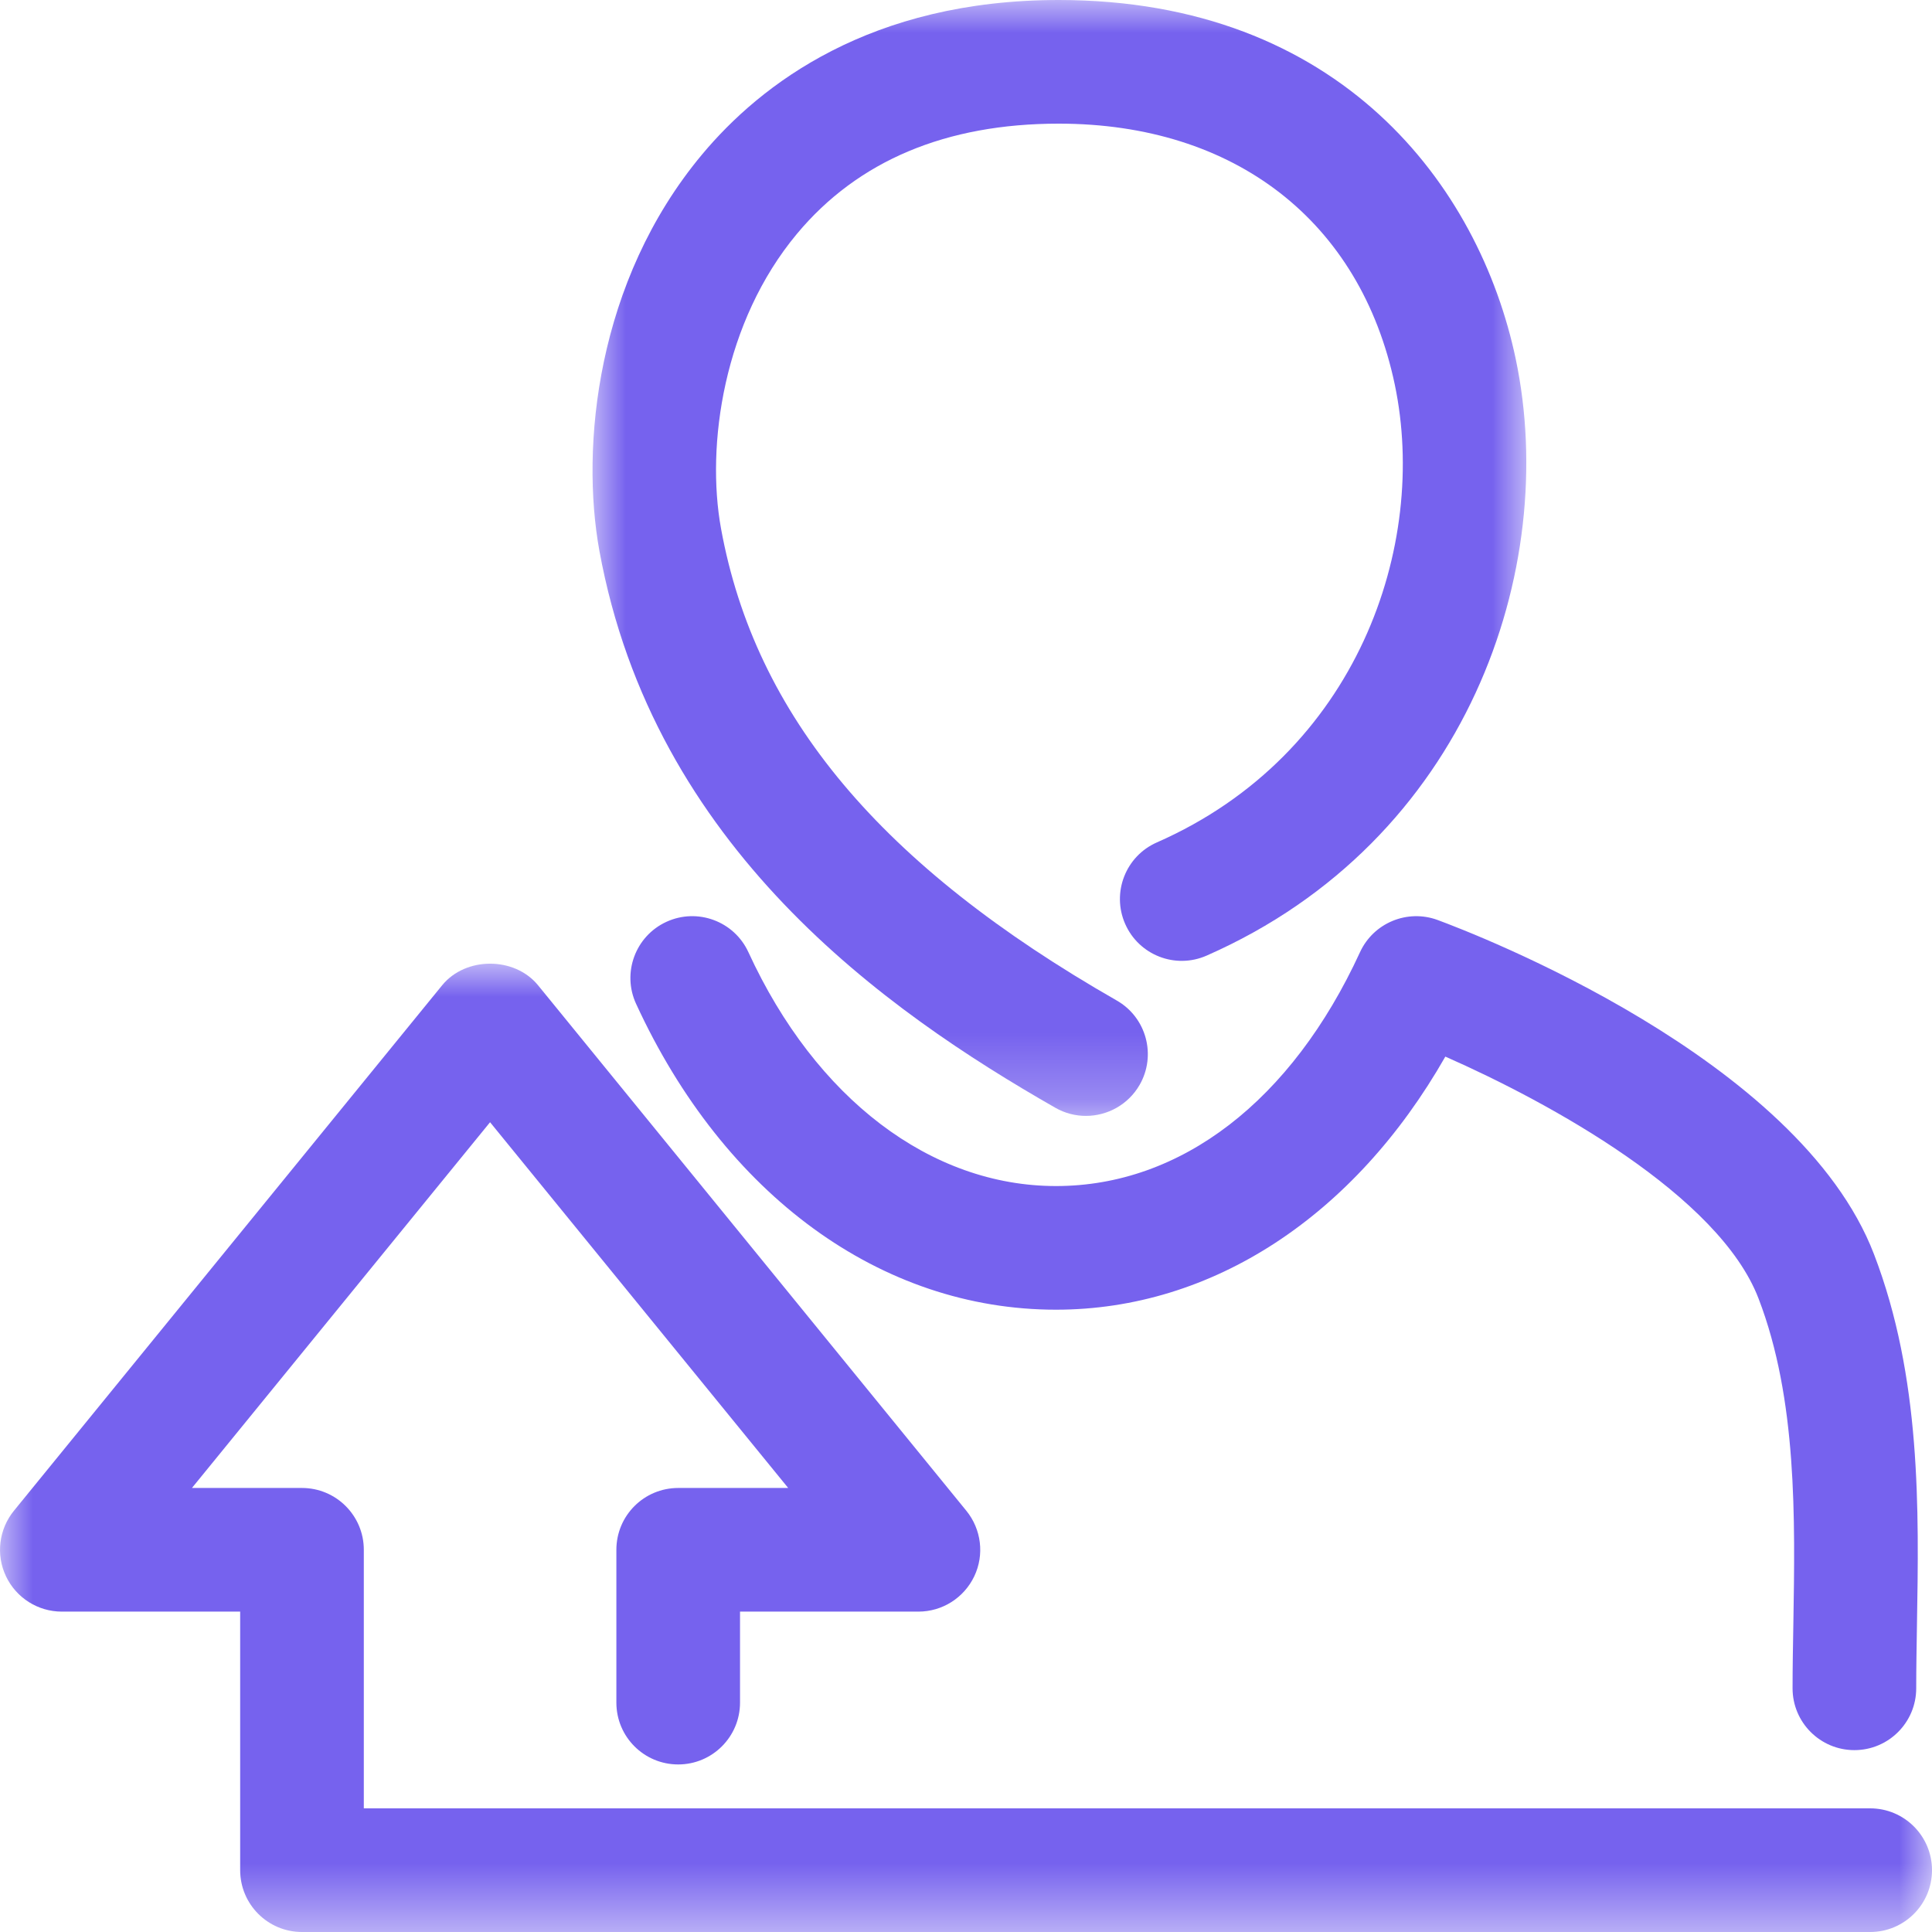
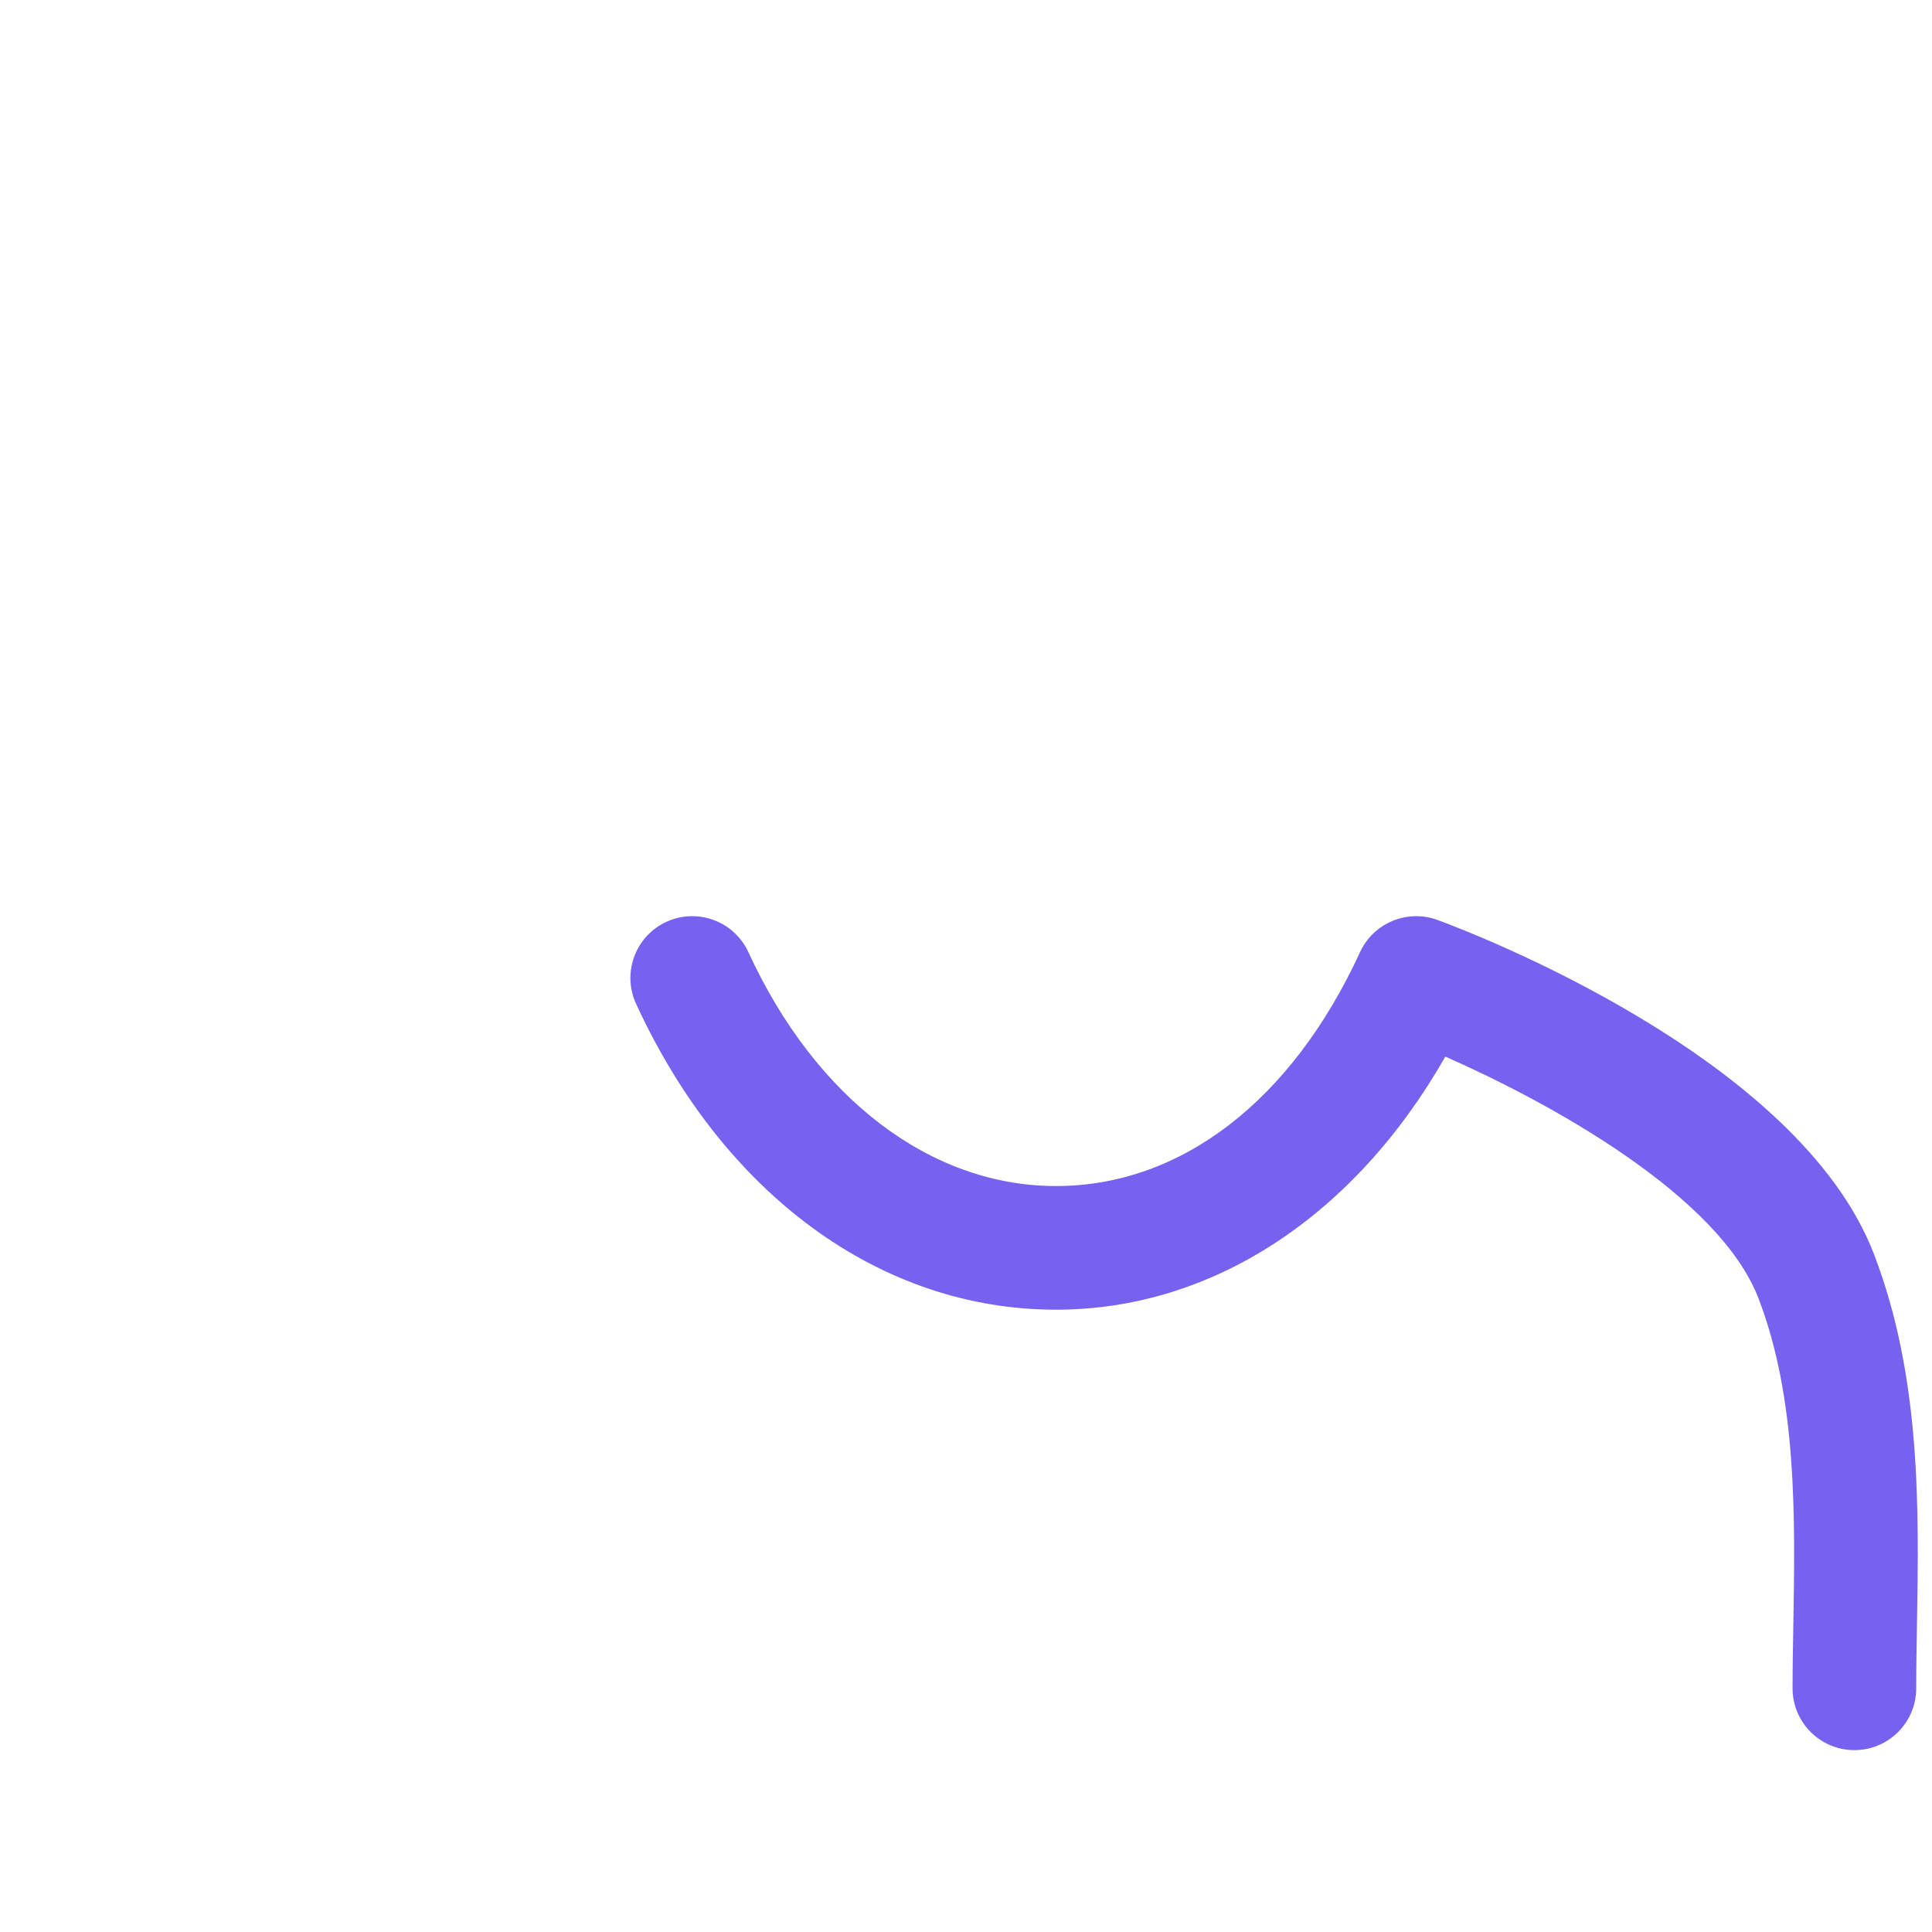
<svg xmlns="http://www.w3.org/2000/svg" xmlns:xlink="http://www.w3.org/1999/xlink" width="29px" height="29px" viewBox="0 0 29 29" version="1.1">
  <title>98965BA1-DCAF-4B51-A793-657E38EE9B4A</title>
  <defs>
-     <polygon id="path-1" points="0 0 14.016 0 14.016 16.75 0 16.75" />
-     <polygon id="path-3" points="0 0 29 0 29 14.535 0 14.535" />
-   </defs>
+     </defs>
  <g id="Retail-Marketing-Analytics" stroke="none" stroke-width="1" fill="none" fill-rule="evenodd">
    <g id="Retail-Marketing-Analytics-tabs" transform="translate(-431, -909)">
      <g id="Group-14" transform="translate(431, 906)">
        <g id="buyer" transform="translate(0, 3)">
          <g id="Group-3" transform="translate(8.894, 0)">
            <mask id="mask-2" fill="white">
              <use xlink:href="#path-1" />
            </mask>
            <g id="Clip-2" />
-             <path d="M7.406,16.75 C7.25,16.75 7.092,16.711 6.947,16.628 C4.398,15.171 0.916,12.72 0.103,8.267 C-0.18,6.713 0.054,4.224 1.644,2.319 C2.527,1.261 4.173,-0 6.998,-0 C11.221,-0 13.31,2.784 13.858,5.39 C14.519,8.535 13.137,12.621 9.218,14.344 C8.748,14.551 8.201,14.337 7.995,13.868 C7.789,13.399 8.002,12.851 8.471,12.645 C11.485,11.32 12.548,8.184 12.042,5.772 C11.526,3.32 9.641,1.856 6.998,1.856 C5.306,1.856 3.984,2.412 3.069,3.509 C1.966,4.831 1.701,6.684 1.929,7.935 C2.442,10.743 4.329,12.994 7.867,15.017 C8.313,15.271 8.467,15.838 8.213,16.283 C8.041,16.582 7.728,16.75 7.406,16.75" id="Fill-1" fill="#7662EE" mask="url(#mask-2)" />
          </g>
          <path d="M27.835,26.27 C27.322,26.27 26.907,25.854 26.907,25.342 C26.907,25.03 26.913,24.705 26.919,24.37 C26.945,22.791 26.977,21.001 26.397,19.493 C25.804,17.942 23.253,16.546 21.695,15.86 C20.33,18.255 18.195,19.659 15.851,19.659 C13.226,19.659 10.87,17.942 9.548,15.068 C9.333,14.602 9.538,14.051 10.003,13.837 C10.469,13.623 11.02,13.827 11.234,14.293 C12.244,16.49 13.971,17.803 15.851,17.803 C17.726,17.803 19.389,16.523 20.414,14.293 C20.617,13.852 21.125,13.643 21.578,13.809 C22.13,14.013 27.002,15.88 28.13,18.828 C28.838,20.672 28.804,22.653 28.774,24.402 C28.769,24.725 28.763,25.04 28.763,25.342 C28.763,25.854 28.348,26.27 27.835,26.27" id="Fill-4" fill="#7662EE" />
          <g id="Group-8" transform="translate(0, 14.465)">
            <mask id="mask-4" fill="white">
              <use xlink:href="#path-3" />
            </mask>
            <g id="Clip-7" />
            <path d="M28.072,14.535 L4.533,14.535 C4.02,14.535 3.605,14.119 3.605,13.607 L3.605,9.726 L0.928,9.726 C0.57,9.726 0.244,9.52 0.09,9.196 C-0.064,8.873 -0.017,8.49 0.209,8.212 L6.637,0.324 C6.99,-0.108 7.723,-0.108 8.076,0.324 L14.505,8.212 C14.731,8.49 14.778,8.873 14.624,9.196 C14.469,9.52 14.144,9.726 13.785,9.726 L11.108,9.726 L11.108,11.092 C11.108,11.605 10.692,12.02 10.18,12.02 C9.667,12.02 9.252,11.605 9.252,11.092 L9.252,8.798 C9.252,8.285 9.667,7.87 10.18,7.87 L11.831,7.87 L7.356,2.38 L2.881,7.87 L4.533,7.87 C5.045,7.87 5.461,8.285 5.461,8.798 L5.461,12.679 L28.072,12.679 C28.585,12.679 29,13.095 29,13.607 C29,14.119 28.585,14.535 28.072,14.535" id="Fill-6" fill="#7662EE" mask="url(#mask-4)" />
          </g>
        </g>
      </g>
    </g>
  </g>
</svg>